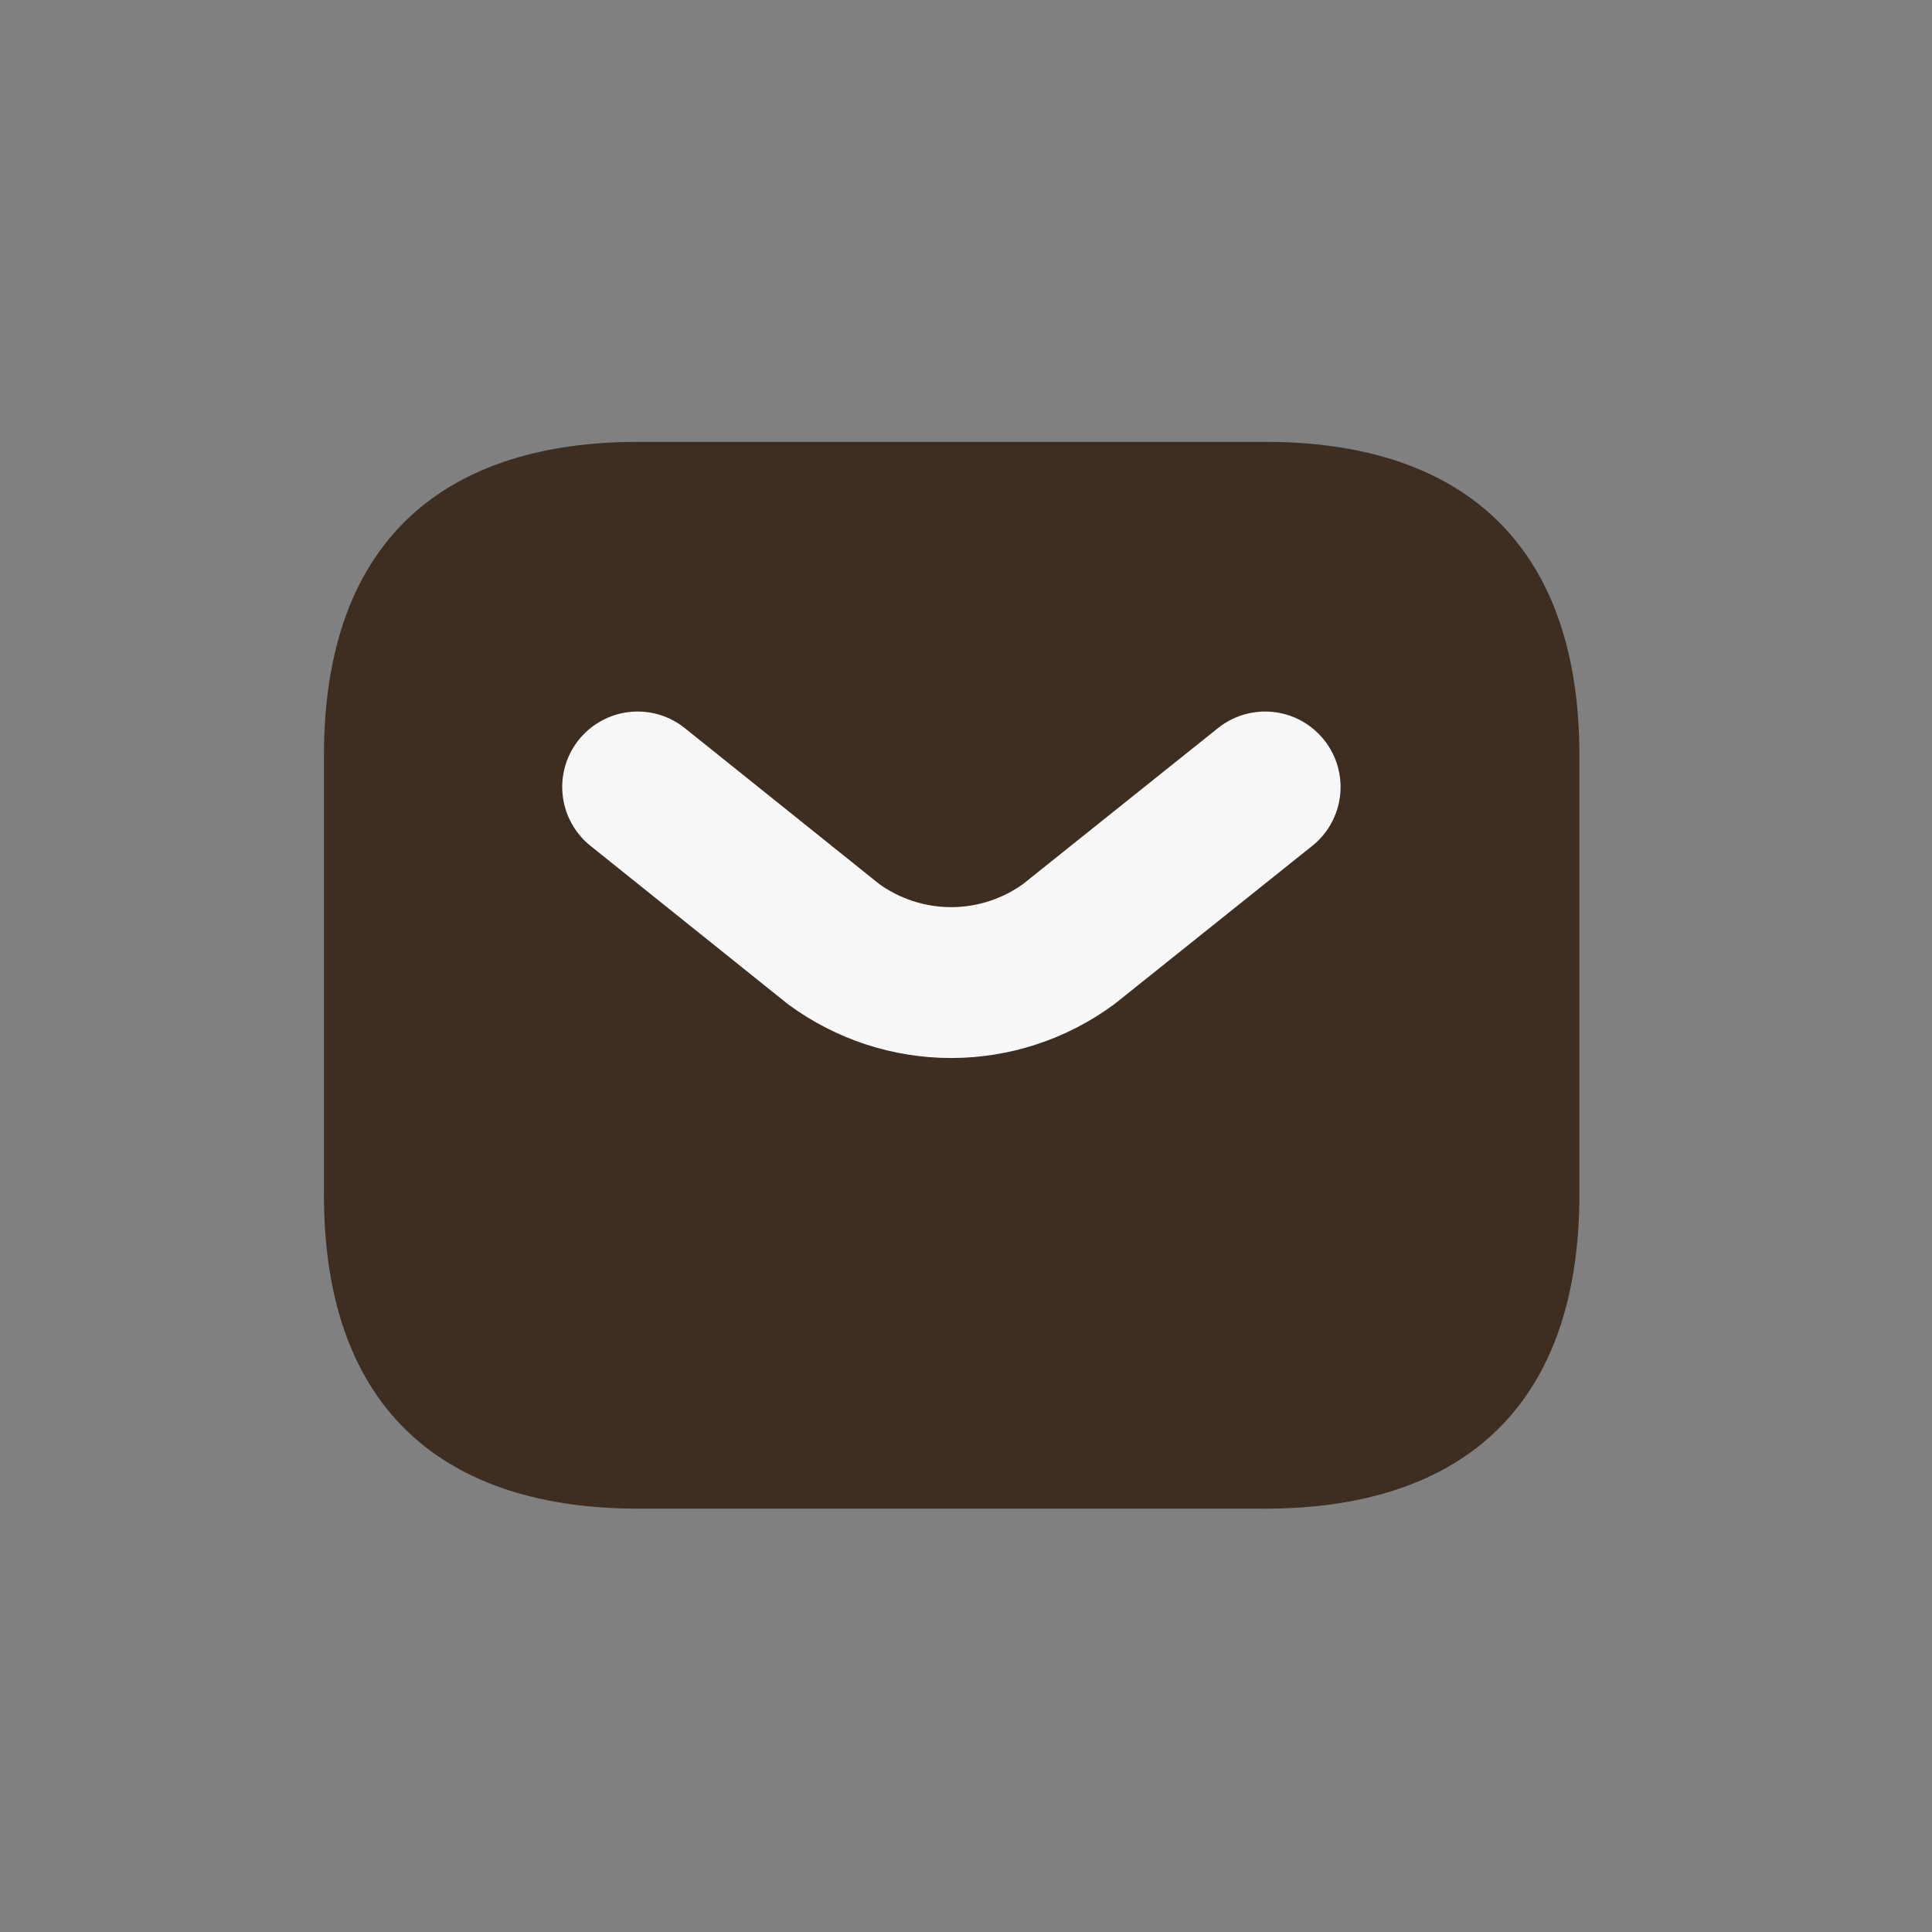
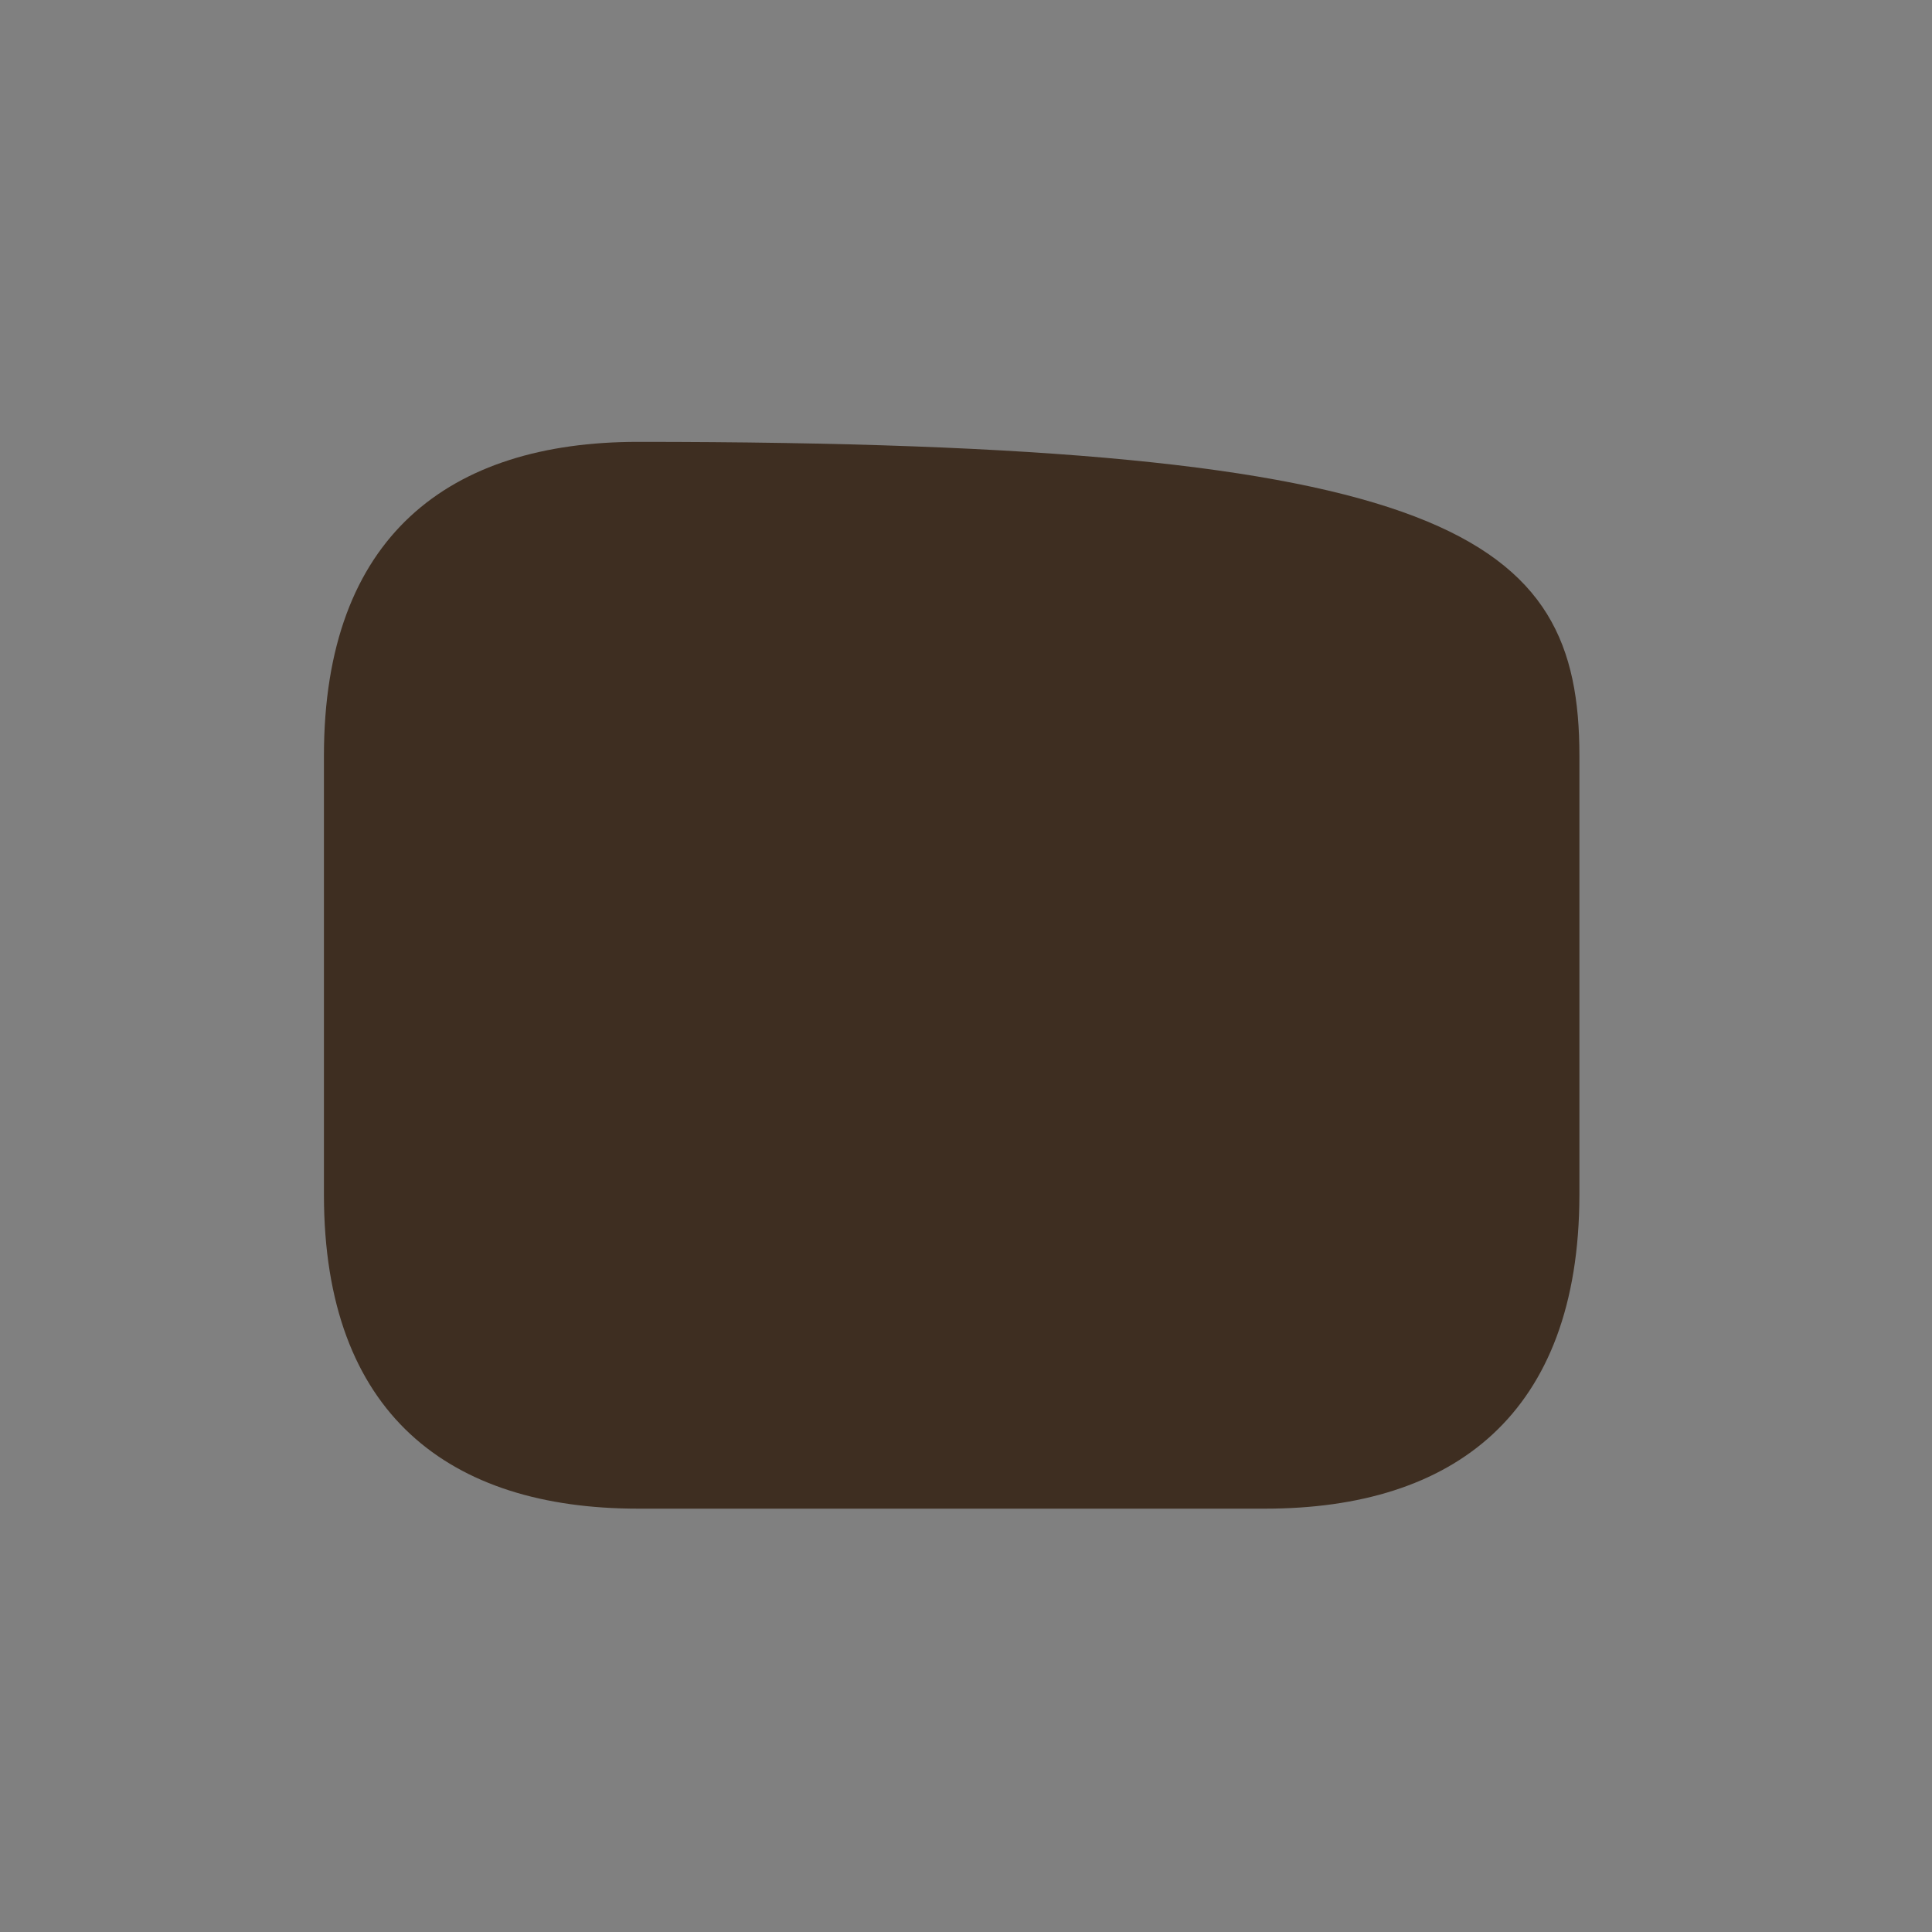
<svg xmlns="http://www.w3.org/2000/svg" fill="none" height="100%" overflow="visible" preserveAspectRatio="none" style="display: block;" viewBox="0 0 24 24" width="100%">
  <rect x="0" y="0" width="24" height="24" fill="#808080" stroke="none" />
  <g id="Group 71750">
    <g id="Rectangle 19189">
</g>
    <g id="Group 65101">
-       <path d="M15.717 18.741H7.925C5.586 18.741 4.024 17.572 4.024 14.841V9.389C4.024 6.658 5.583 5.489 7.925 5.489H15.72C18.058 5.489 19.62 6.658 19.62 9.389V14.846C19.615 17.572 18.056 18.741 15.717 18.741Z" fill="#3E2E21" id="Vector" />
-       <path d="M15.716 9.776L13.277 11.727C12.853 12.038 12.341 12.206 11.816 12.206C11.29 12.206 10.778 12.038 10.354 11.727L7.921 9.776" id="Vector_2" stroke="#F8F8F8" stroke-linecap="round" stroke-linejoin="round" stroke-width="1.874" />
+       <path d="M15.717 18.741H7.925C5.586 18.741 4.024 17.572 4.024 14.841V9.389C4.024 6.658 5.583 5.489 7.925 5.489C18.058 5.489 19.62 6.658 19.62 9.389V14.846C19.615 17.572 18.056 18.741 15.717 18.741Z" fill="#3E2E21" id="Vector" />
    </g>
  </g>
</svg>